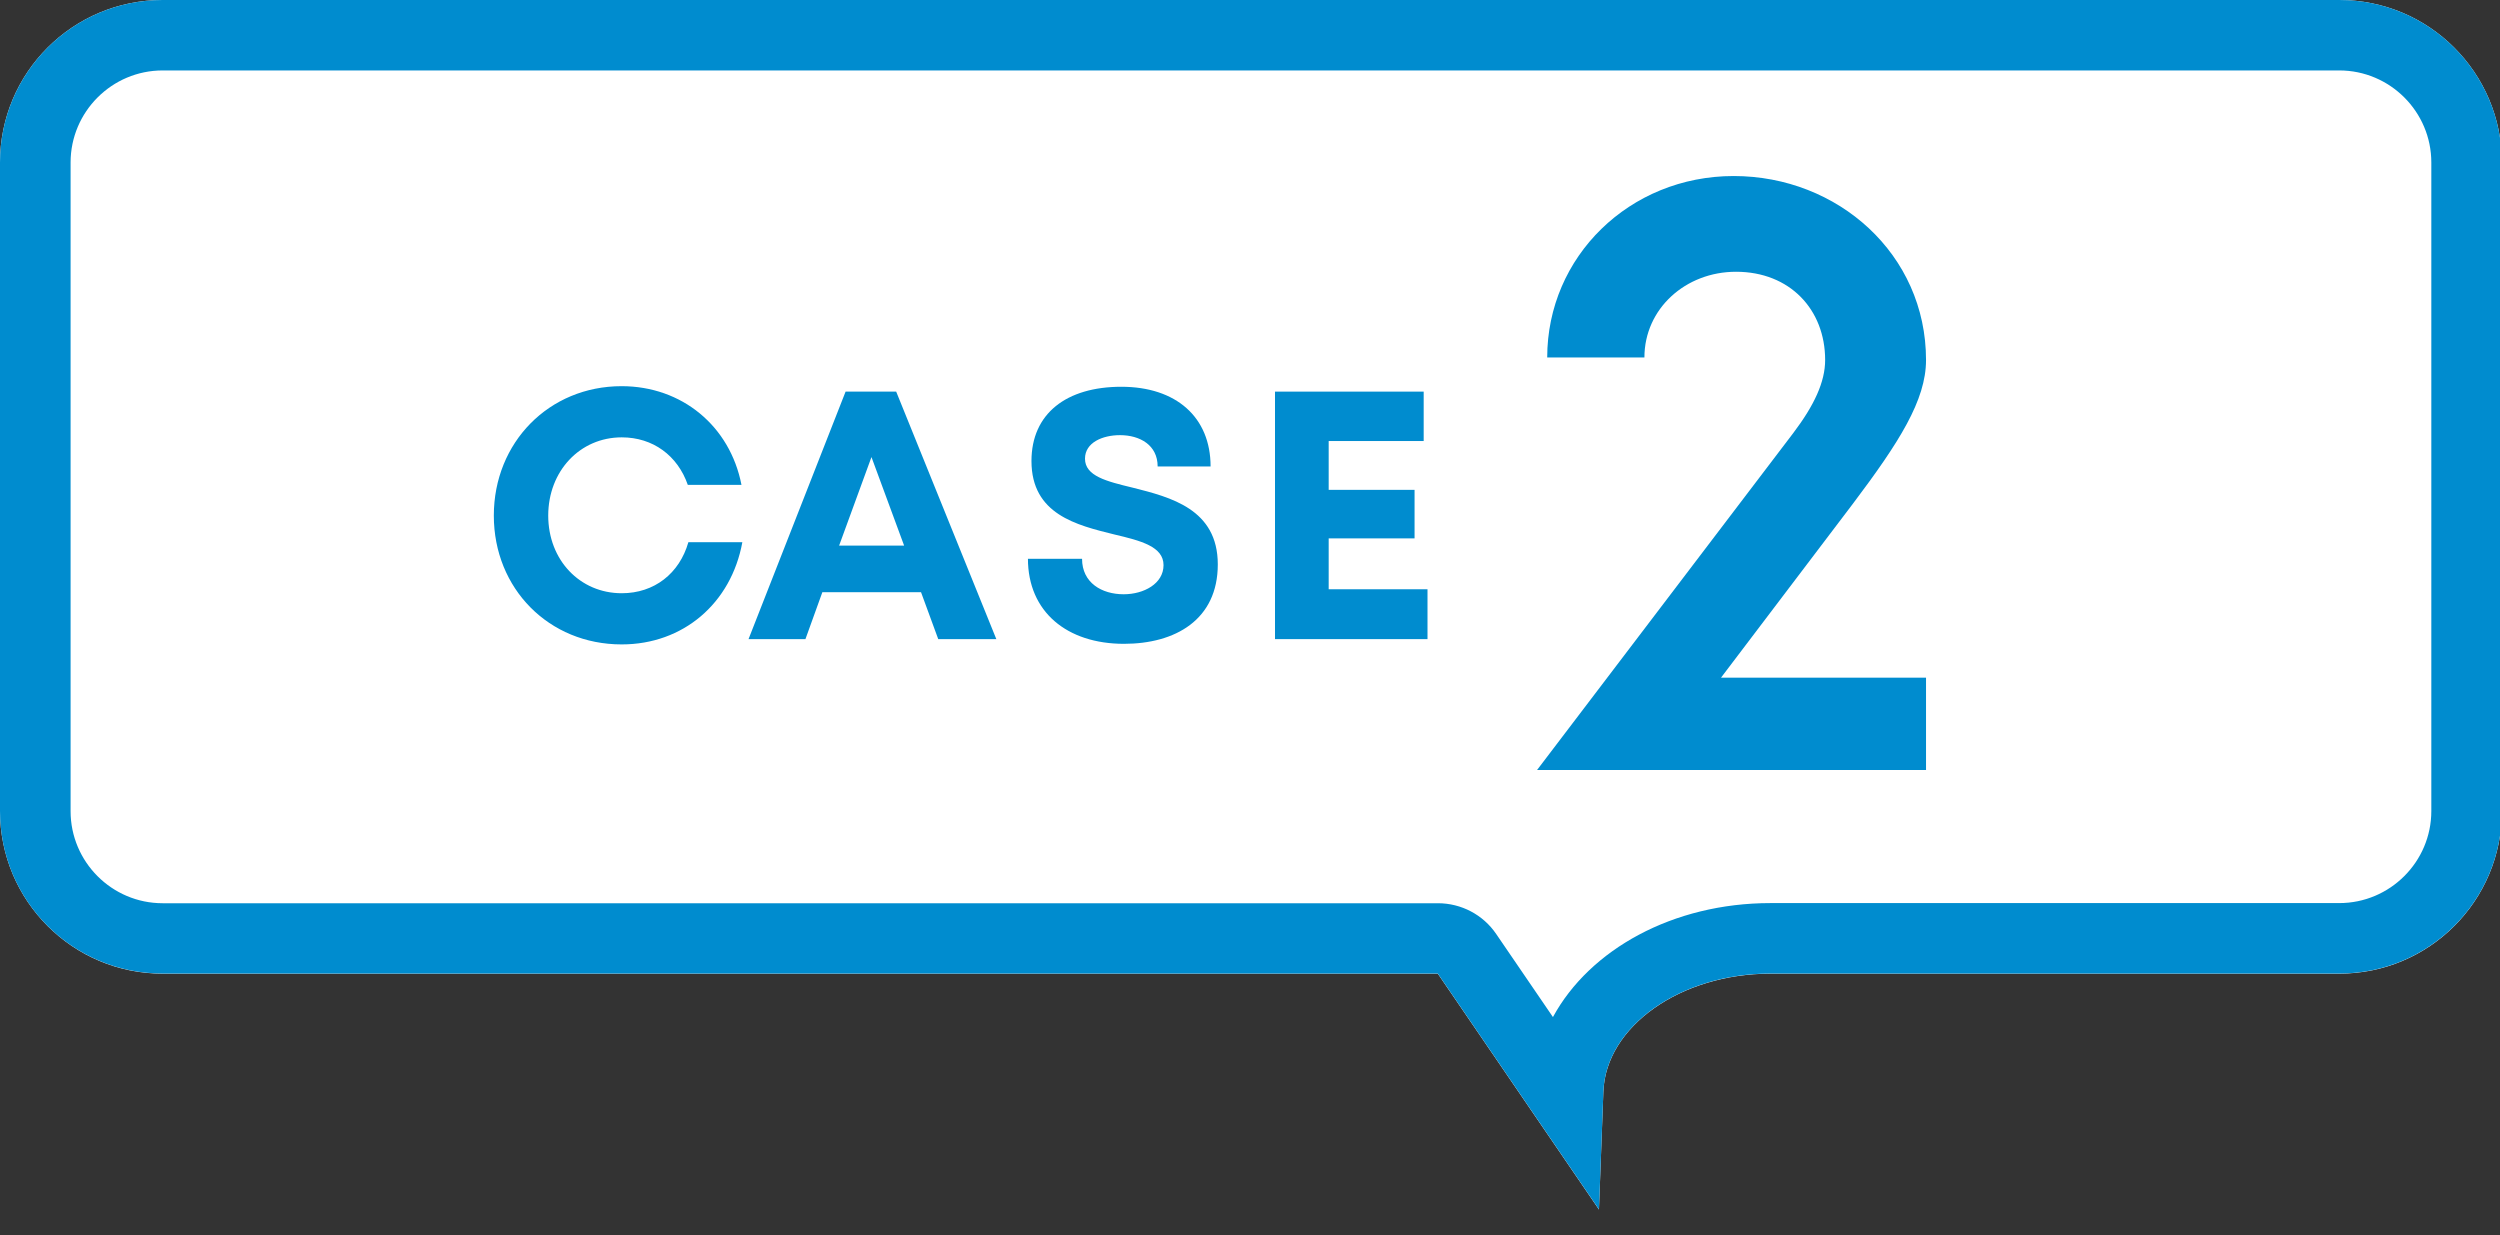
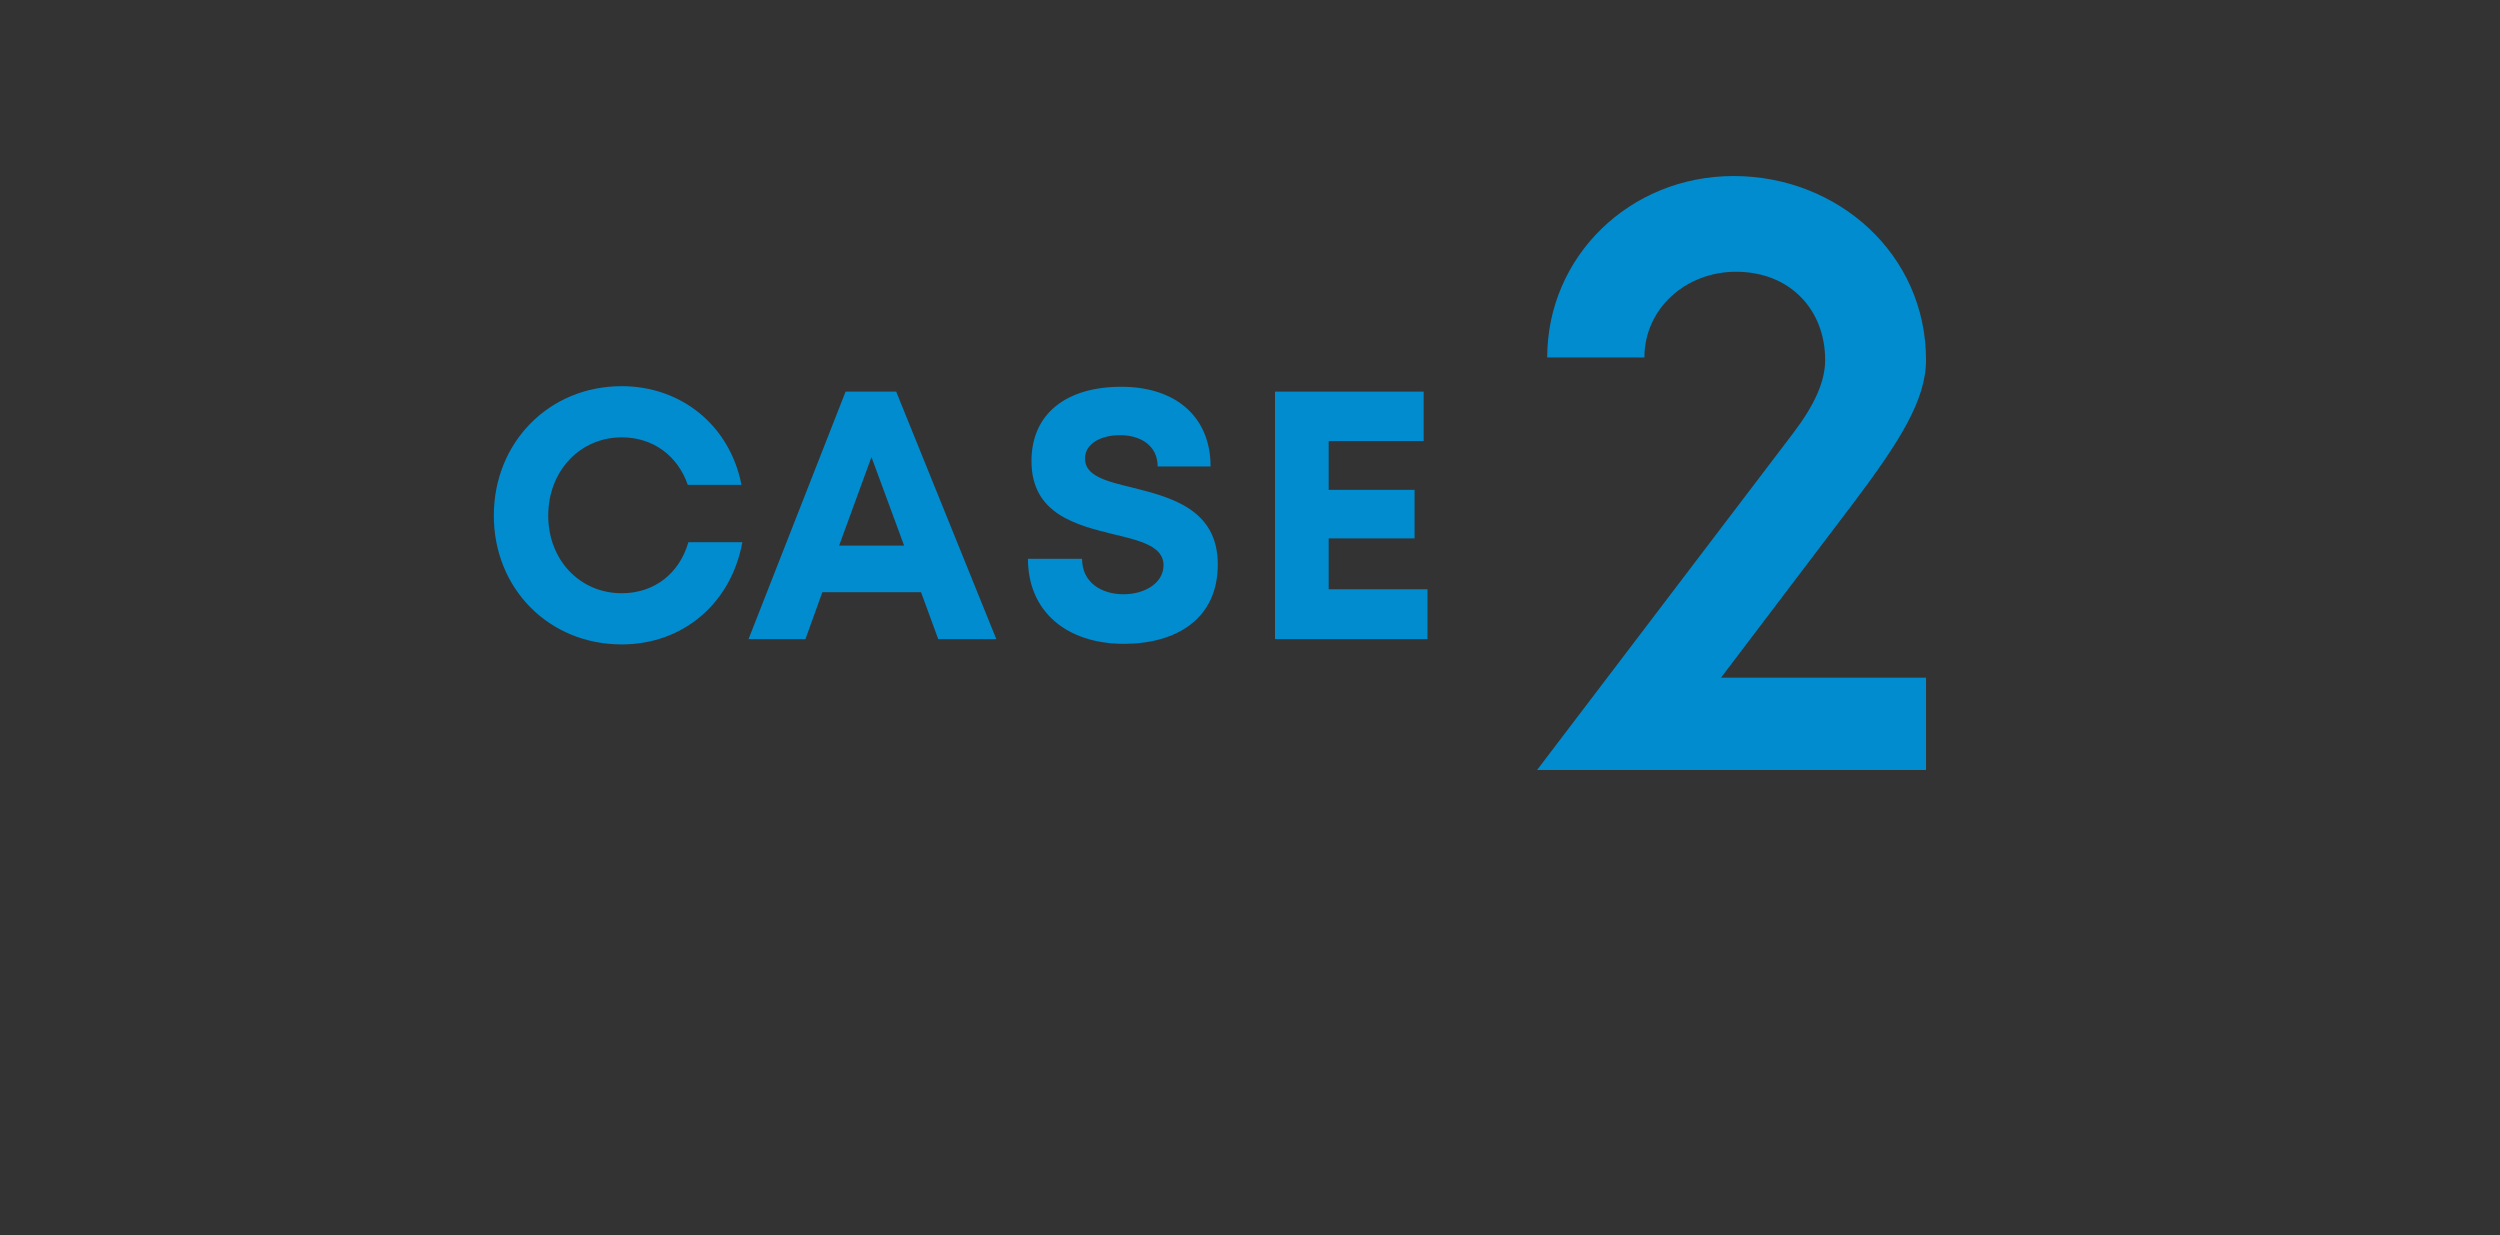
<svg xmlns="http://www.w3.org/2000/svg" id="_レイヤー_1" data-name="レイヤー 1" viewBox="0 0 170 84">
  <rect x="0" y="0" width="170" height="84" fill="#333333" stroke="none" />
  <defs>
    <style>
      .cls-1 {
        fill: none;
      }

      .cls-2 {
        fill: #008ccf;
      }

      .cls-3 {
        fill: #fff;
      }
    </style>
  </defs>
  <g>
    <g>
-       <path class="cls-3" d="m11.06,0C4.95,0,0,4.94,0,11.05v44.1c0,6.11,4.95,11.06,11.06,11.06h86.71l10.96,16.04.3-8.02c.17-4.43,5.25-8.02,11.36-8.02h38.68c6.11,0,11.06-4.95,11.06-11.06V11.05C170.12,4.94,165.17,0,159.07,0H11.06Z" />
-       <path class="cls-2" d="m159.07,4.79c3.45,0,6.26,2.81,6.26,6.26v44.1c0,3.45-2.81,6.26-6.26,6.26h-38.68c-6.62,0-12.29,3.15-14.79,7.75l-3.86-5.65c-.89-1.31-2.38-2.09-3.96-2.09H11.06c-3.45,0-6.26-2.81-6.26-6.26V11.05c0-3.45,2.81-6.26,6.26-6.26h148.01M159.07,0H11.06C4.95,0,0,4.94,0,11.05v44.1C0,61.26,4.95,66.2,11.06,66.2h86.71l10.96,16.04.3-8.02c.17-4.43,5.25-8.02,11.36-8.02h38.68c6.11,0,11.06-4.95,11.06-11.06V11.05C170.12,4.94,165.17,0,159.07,0h0Z" />
-     </g>
+       </g>
    <path class="cls-2" d="m105.21,24.31c0-6.86,5.6-12.34,12.68-12.34s13.08,5.31,13.08,12.51c0,2.74-1.83,5.6-4.97,9.77l-8.97,11.83h13.94v6.28h-26.45l17.42-22.91c1.43-1.89,2.17-3.48,2.17-4.97,0-3.43-2.4-6-6.06-6-3.43,0-6.23,2.51-6.23,5.83h-6.63Z" />
    <g>
      <path class="cls-2" d="m42.27,43.82c-4.94,0-8.69-3.79-8.69-8.76s3.75-8.8,8.69-8.8c4.1,0,7.37,2.71,8.15,6.71h-3.65c-.69-1.99-2.37-3.23-4.49-3.23-2.85,0-5,2.3-5,5.32s2.15,5.28,5,5.28c2.21,0,3.92-1.34,4.53-3.47h3.67c-.76,4.16-4.03,6.95-8.2,6.95h0Z" />
      <path class="cls-2" d="m62.62,40.27h-6.7l-1.15,3.19h-3.87l6.6-16.83h3.44l6.81,16.83h-3.95l-1.17-3.19Zm-5.56-3.17h4.42l-2.22-6.02-2.2,6.02Z" />
      <path class="cls-2" d="m69.91,38h3.67c0,1.63,1.34,2.41,2.83,2.41,1.37,0,2.71-.72,2.71-1.98s-1.53-1.66-3.36-2.09c-2.54-.63-5.62-1.36-5.62-4.99,0-3.23,2.38-5.05,6.11-5.05s6.07,2.07,6.07,5.42h-3.6c0-1.45-1.2-2.13-2.56-2.13-1.18,0-2.38.5-2.38,1.6,0,1.18,1.46,1.54,3.24,1.97,2.57.65,5.79,1.45,5.79,5.22s-2.9,5.4-6.38,5.4c-3.87,0-6.53-2.17-6.53-5.79Z" />
      <path class="cls-2" d="m97.07,40.07v3.39h-10.37v-16.83h10.11v3.36h-6.46v3.32h5.84v3.3h-5.84v3.46h6.73Z" />
    </g>
  </g>
-   <rect class="cls-1" width="170" height="84" />
</svg>